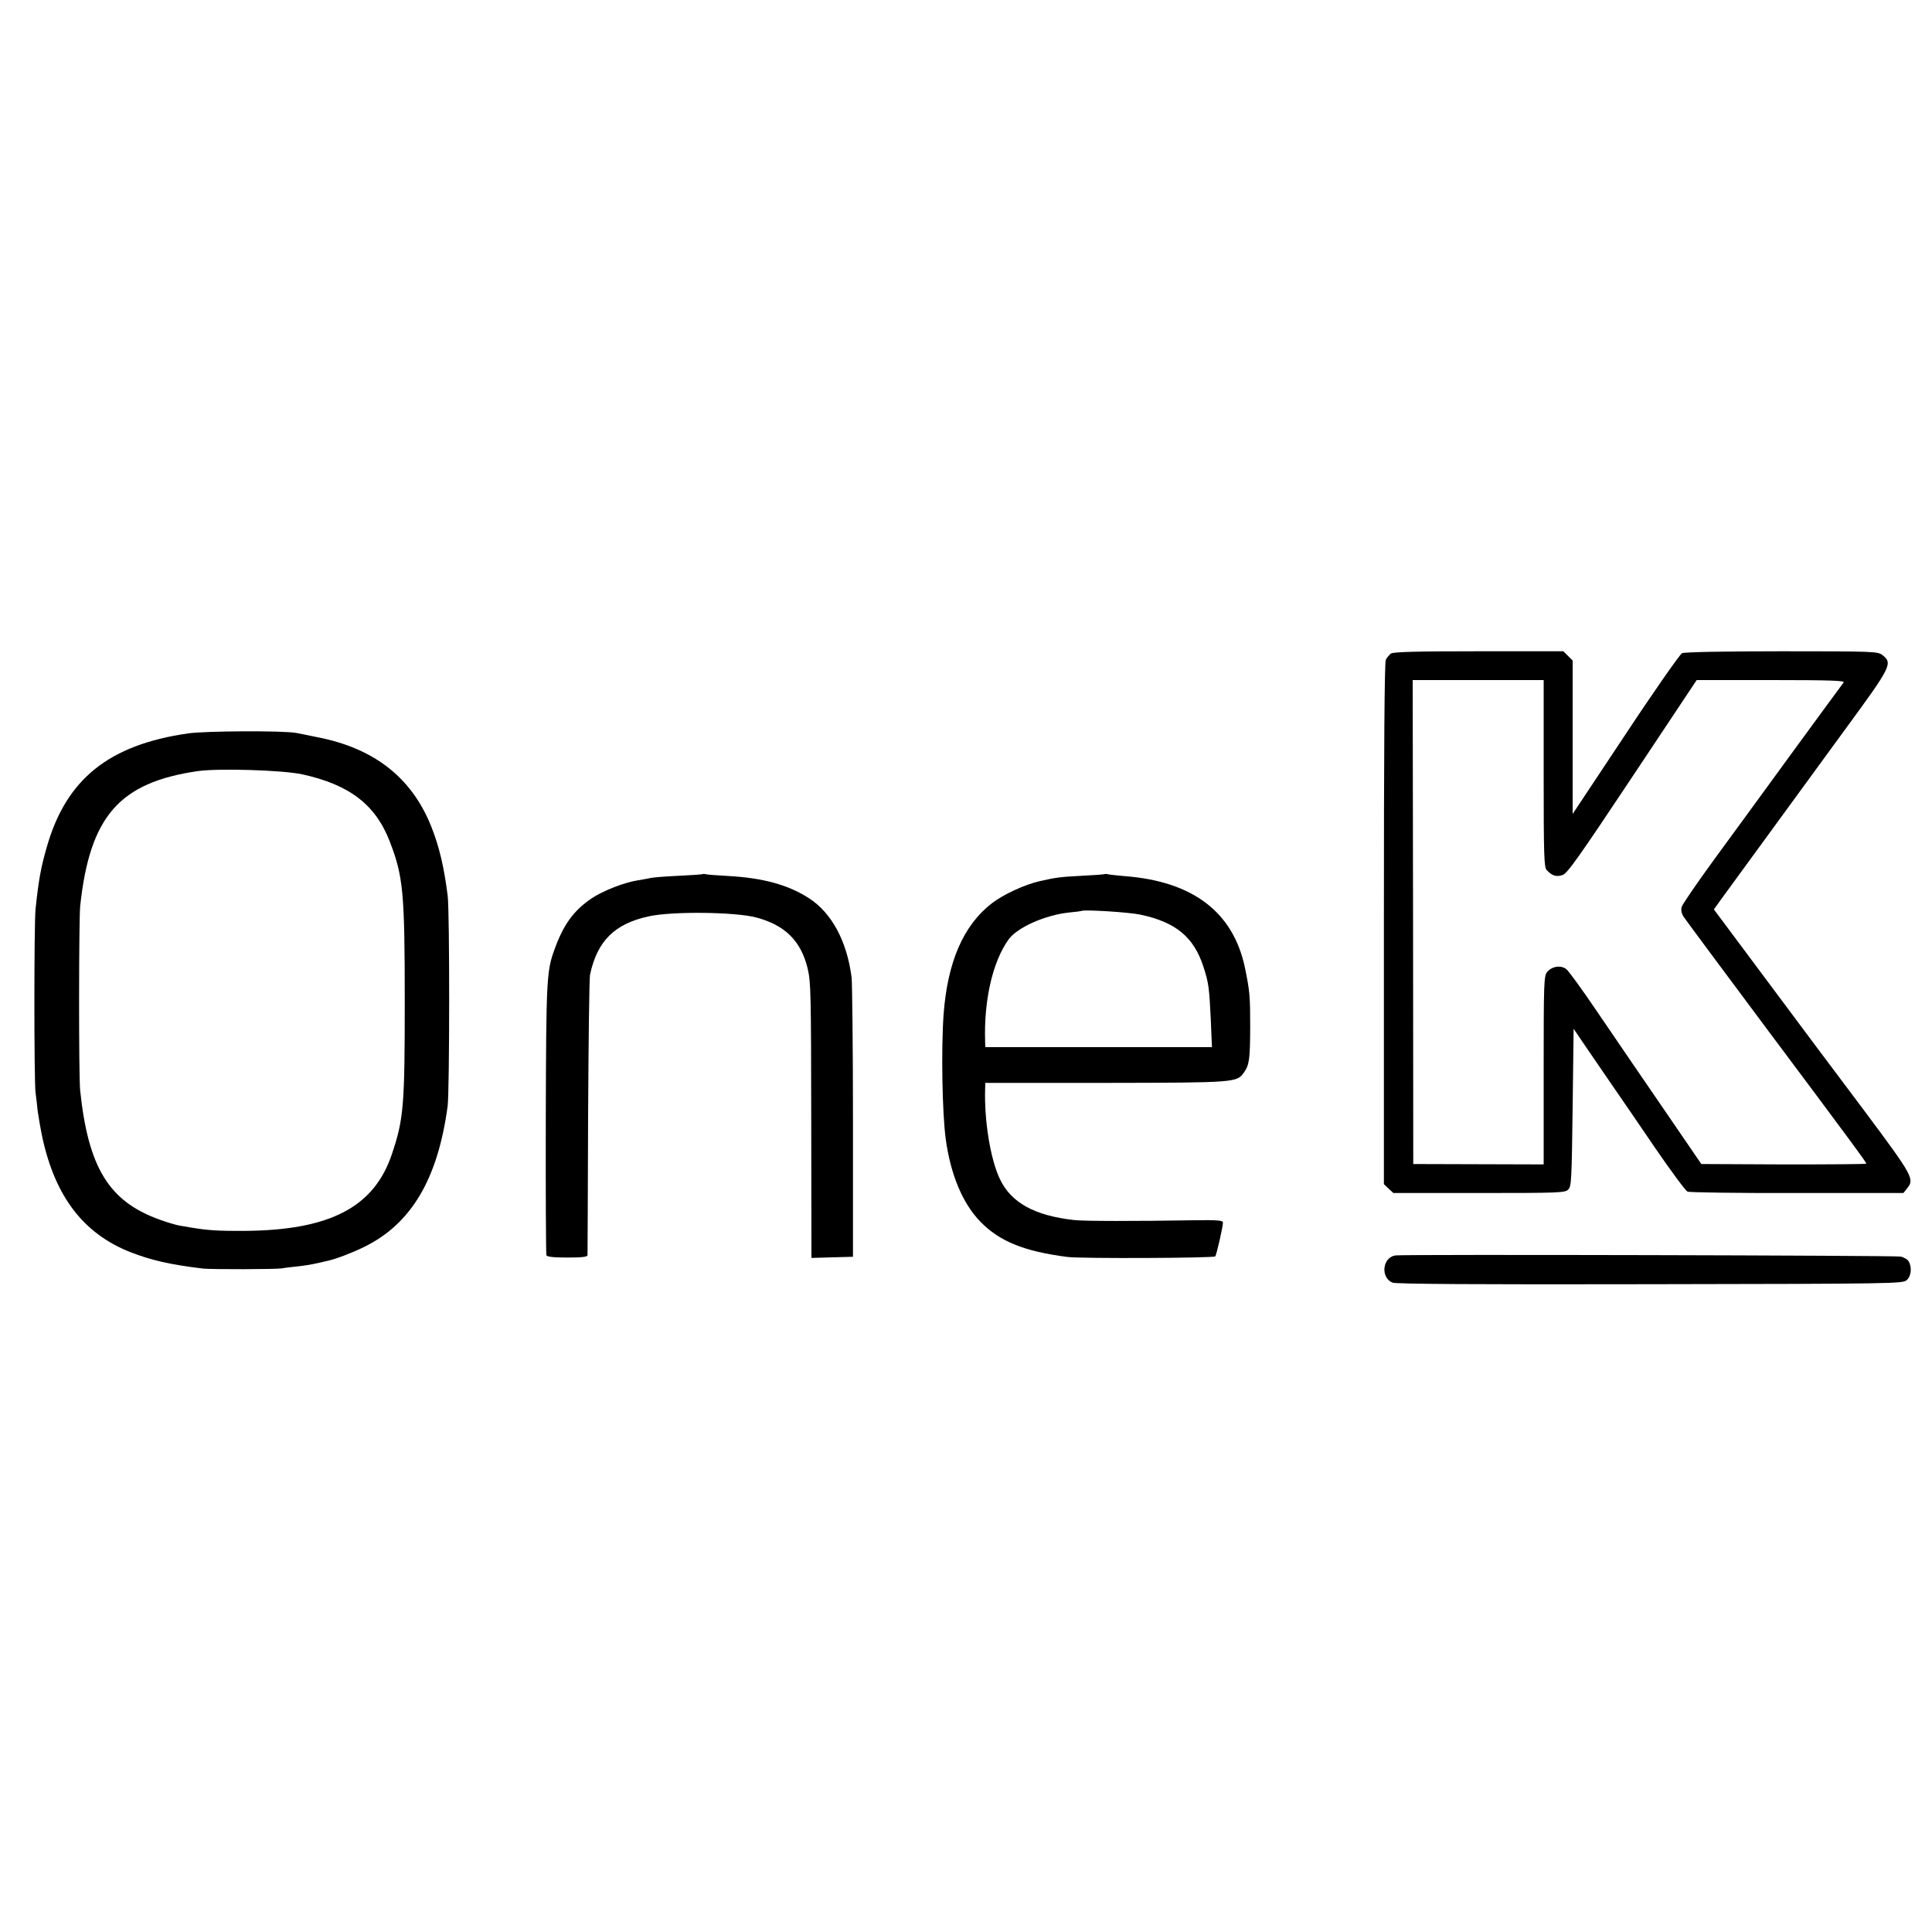
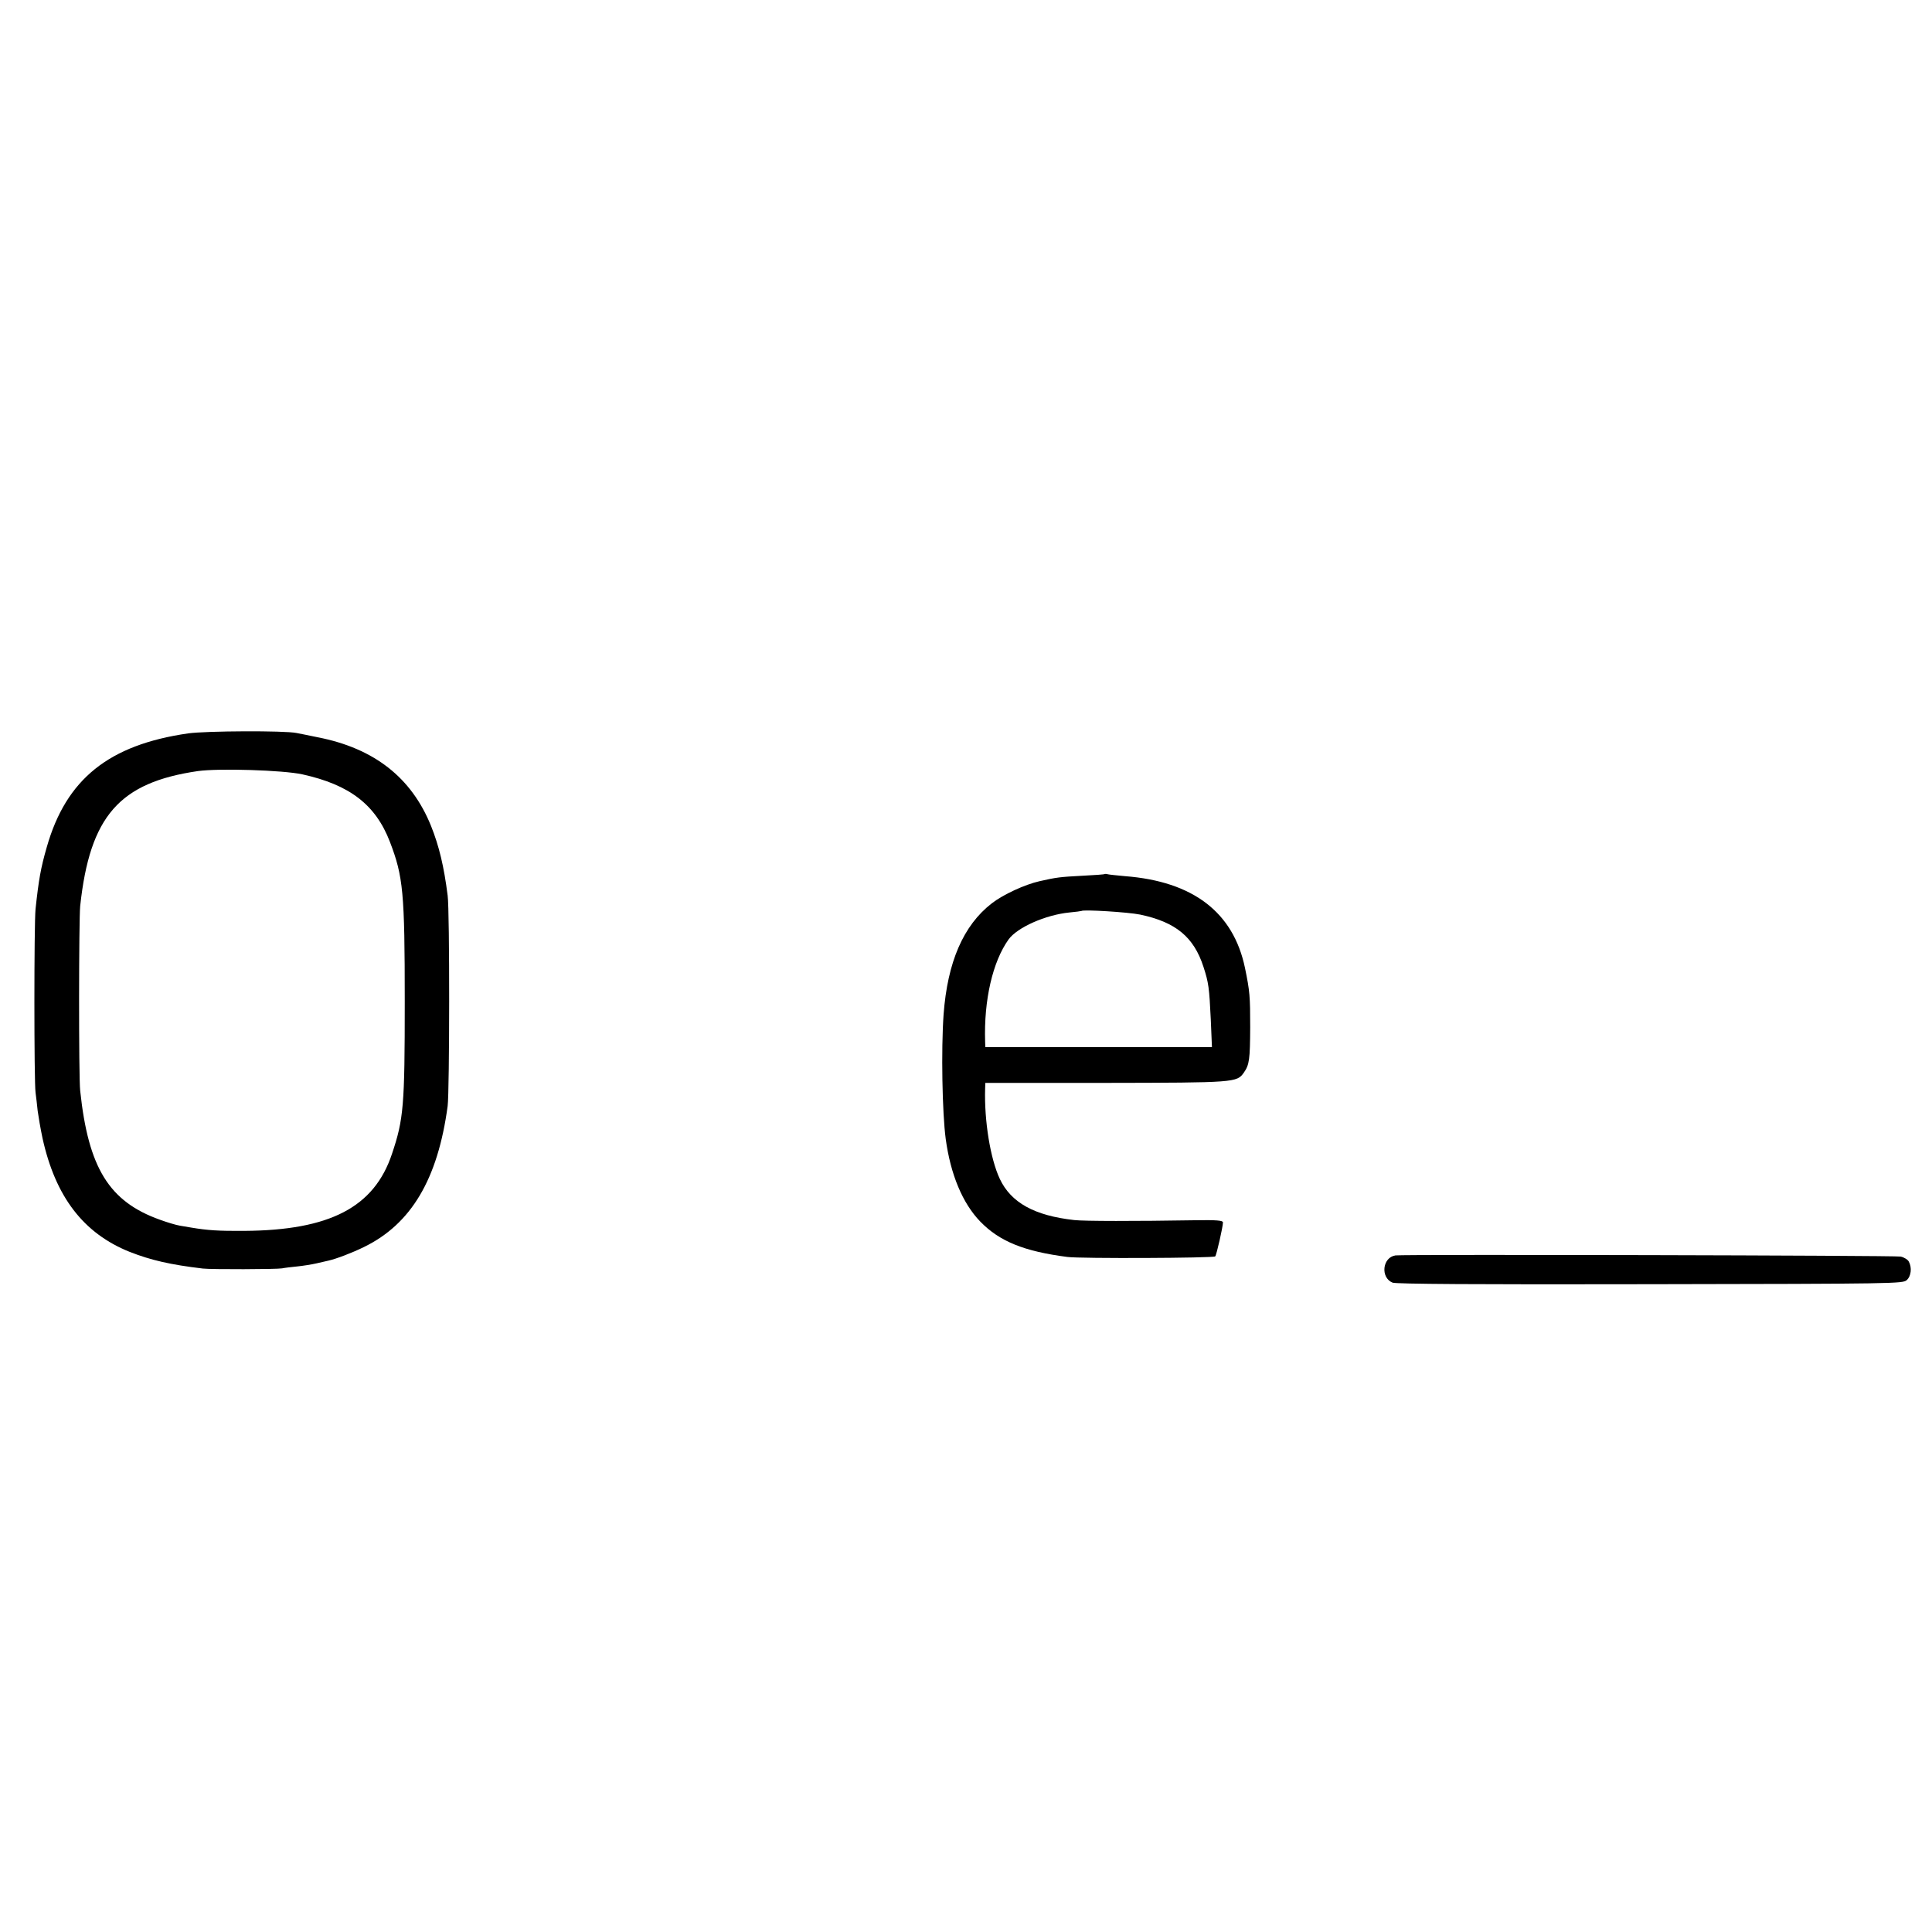
<svg xmlns="http://www.w3.org/2000/svg" version="1.0" width="1000pt" height="1000pt" viewBox="0 0 1000 1000" preserveAspectRatio="xMidYMid meet">
  <g transform="translate(0,1000) scale(0.1,-0.1)" fill="#000000" stroke="none">
-     <path d="M7199 6617 c-9 -7 -20 -21 -26 -32 -7 -14 -10 -455 -10 -1367 l0 -1347 24 -23 25 -23 444 0 c411 0 445 1 461 18 17 16 18 52 23 425 l5 407 70 -103 c39 -57 99 -145 135 -197 36 -52 133 -193 215 -314 83 -121 159 -224 170 -229 11 -4 267 -8 568 -7 l549 0 19 24 c39 48 33 61 -223 404 -134 178 -251 335 -261 348 -10 13 -130 174 -267 358 l-249 334 33 46 c31 43 144 197 654 896 231 315 239 332 186 374 -25 19 -38 20 -521 20 -308 0 -503 -4 -517 -10 -11 -6 -144 -195 -293 -421 l-273 -411 0 397 0 397 -24 24 -24 24 -439 0 c-322 0 -442 -3 -454 -12z m791 -621 c0 -428 2 -486 16 -500 29 -30 50 -36 82 -25 25 8 87 97 362 510 l332 499 385 0 c307 0 383 -3 376 -12 -6 -7 -122 -166 -259 -353 -136 -187 -321 -440 -411 -563 -89 -122 -166 -234 -169 -247 -4 -16 0 -35 11 -51 10 -15 196 -266 414 -558 454 -607 531 -712 531 -719 0 -3 -192 -4 -427 -4 l-427 2 -147 215 c-81 118 -175 256 -209 305 -34 50 -120 176 -191 280 -71 105 -139 198 -151 208 -28 23 -75 16 -100 -14 -17 -20 -18 -59 -18 -509 l0 -487 -337 1 -338 1 -1 1253 -2 1252 339 0 339 0 0 -484z" />
    <path d="M974 6204 c-411 -59 -632 -237 -732 -589 -31 -107 -42 -170 -58 -320 -8 -74 -8 -895 0 -950 3 -22 8 -65 11 -95 4 -30 15 -94 25 -141 67 -304 212 -493 452 -589 110 -43 210 -66 378 -86 43 -5 384 -4 410 1 14 3 49 7 79 10 29 3 74 10 100 16 25 6 53 12 61 14 40 9 122 40 185 71 243 119 381 350 432 729 10 77 11 1010 0 1090 -19 150 -44 255 -86 360 -101 250 -294 402 -587 459 -44 9 -92 19 -109 22 -62 13 -469 11 -561 -2z m591 -212 c245 -54 379 -157 453 -349 69 -180 77 -261 77 -828 0 -540 -6 -608 -66 -787 -92 -277 -322 -396 -764 -399 -135 -1 -191 3 -275 17 -14 2 -41 7 -59 10 -19 3 -66 17 -104 31 -263 94 -370 269 -412 668 -8 69 -7 887 0 955 50 466 203 640 610 699 109 15 439 5 540 -17z" />
-     <path d="M3638 5476 c-1 -2 -57 -6 -123 -9 -66 -3 -131 -8 -145 -11 -13 -3 -42 -8 -65 -12 -71 -10 -186 -55 -246 -96 -90 -62 -142 -133 -188 -260 -42 -113 -44 -155 -46 -878 -1 -382 1 -700 3 -707 3 -8 35 -12 108 -12 74 0 104 3 105 12 0 7 2 329 3 717 2 388 6 719 10 735 37 174 127 264 304 302 121 27 449 23 557 -6 149 -40 230 -121 265 -262 17 -74 18 -111 19 -817 l1 -683 108 3 107 3 0 695 c0 382 -4 720 -7 750 -24 188 -103 335 -221 411 -107 69 -237 105 -419 115 -57 3 -108 7 -115 9 -6 2 -13 2 -15 1z" />
    <path d="M5718 5476 c-1 -2 -55 -6 -118 -9 -113 -6 -131 -8 -219 -28 -76 -17 -189 -69 -248 -115 -147 -114 -229 -304 -249 -575 -13 -182 -7 -510 11 -644 25 -184 87 -333 179 -428 99 -102 226 -154 451 -183 68 -9 757 -6 765 3 7 8 40 154 40 176 0 10 -33 13 -147 11 -307 -5 -570 -5 -623 1 -206 23 -327 90 -385 213 -49 104 -81 301 -76 467 l1 30 623 0 c671 1 679 2 715 53 29 41 32 69 33 235 0 160 -2 186 -27 307 -60 288 -269 448 -621 475 -43 4 -83 8 -90 10 -6 2 -13 2 -15 1z m184 -210 c184 -39 277 -116 327 -270 27 -83 30 -108 38 -273 l6 -143 -587 0 -586 0 -1 28 c-7 216 39 414 121 529 45 63 193 128 315 140 33 3 61 7 63 8 10 8 241 -6 304 -19z" />
    <path d="M7223 3502 c-68 -10 -79 -115 -15 -141 19 -7 433 -10 1333 -8 1270 2 1308 3 1328 21 23 20 28 65 11 96 -5 10 -24 22 -42 26 -31 6 -2569 12 -2615 6z" />
  </g>
</svg>